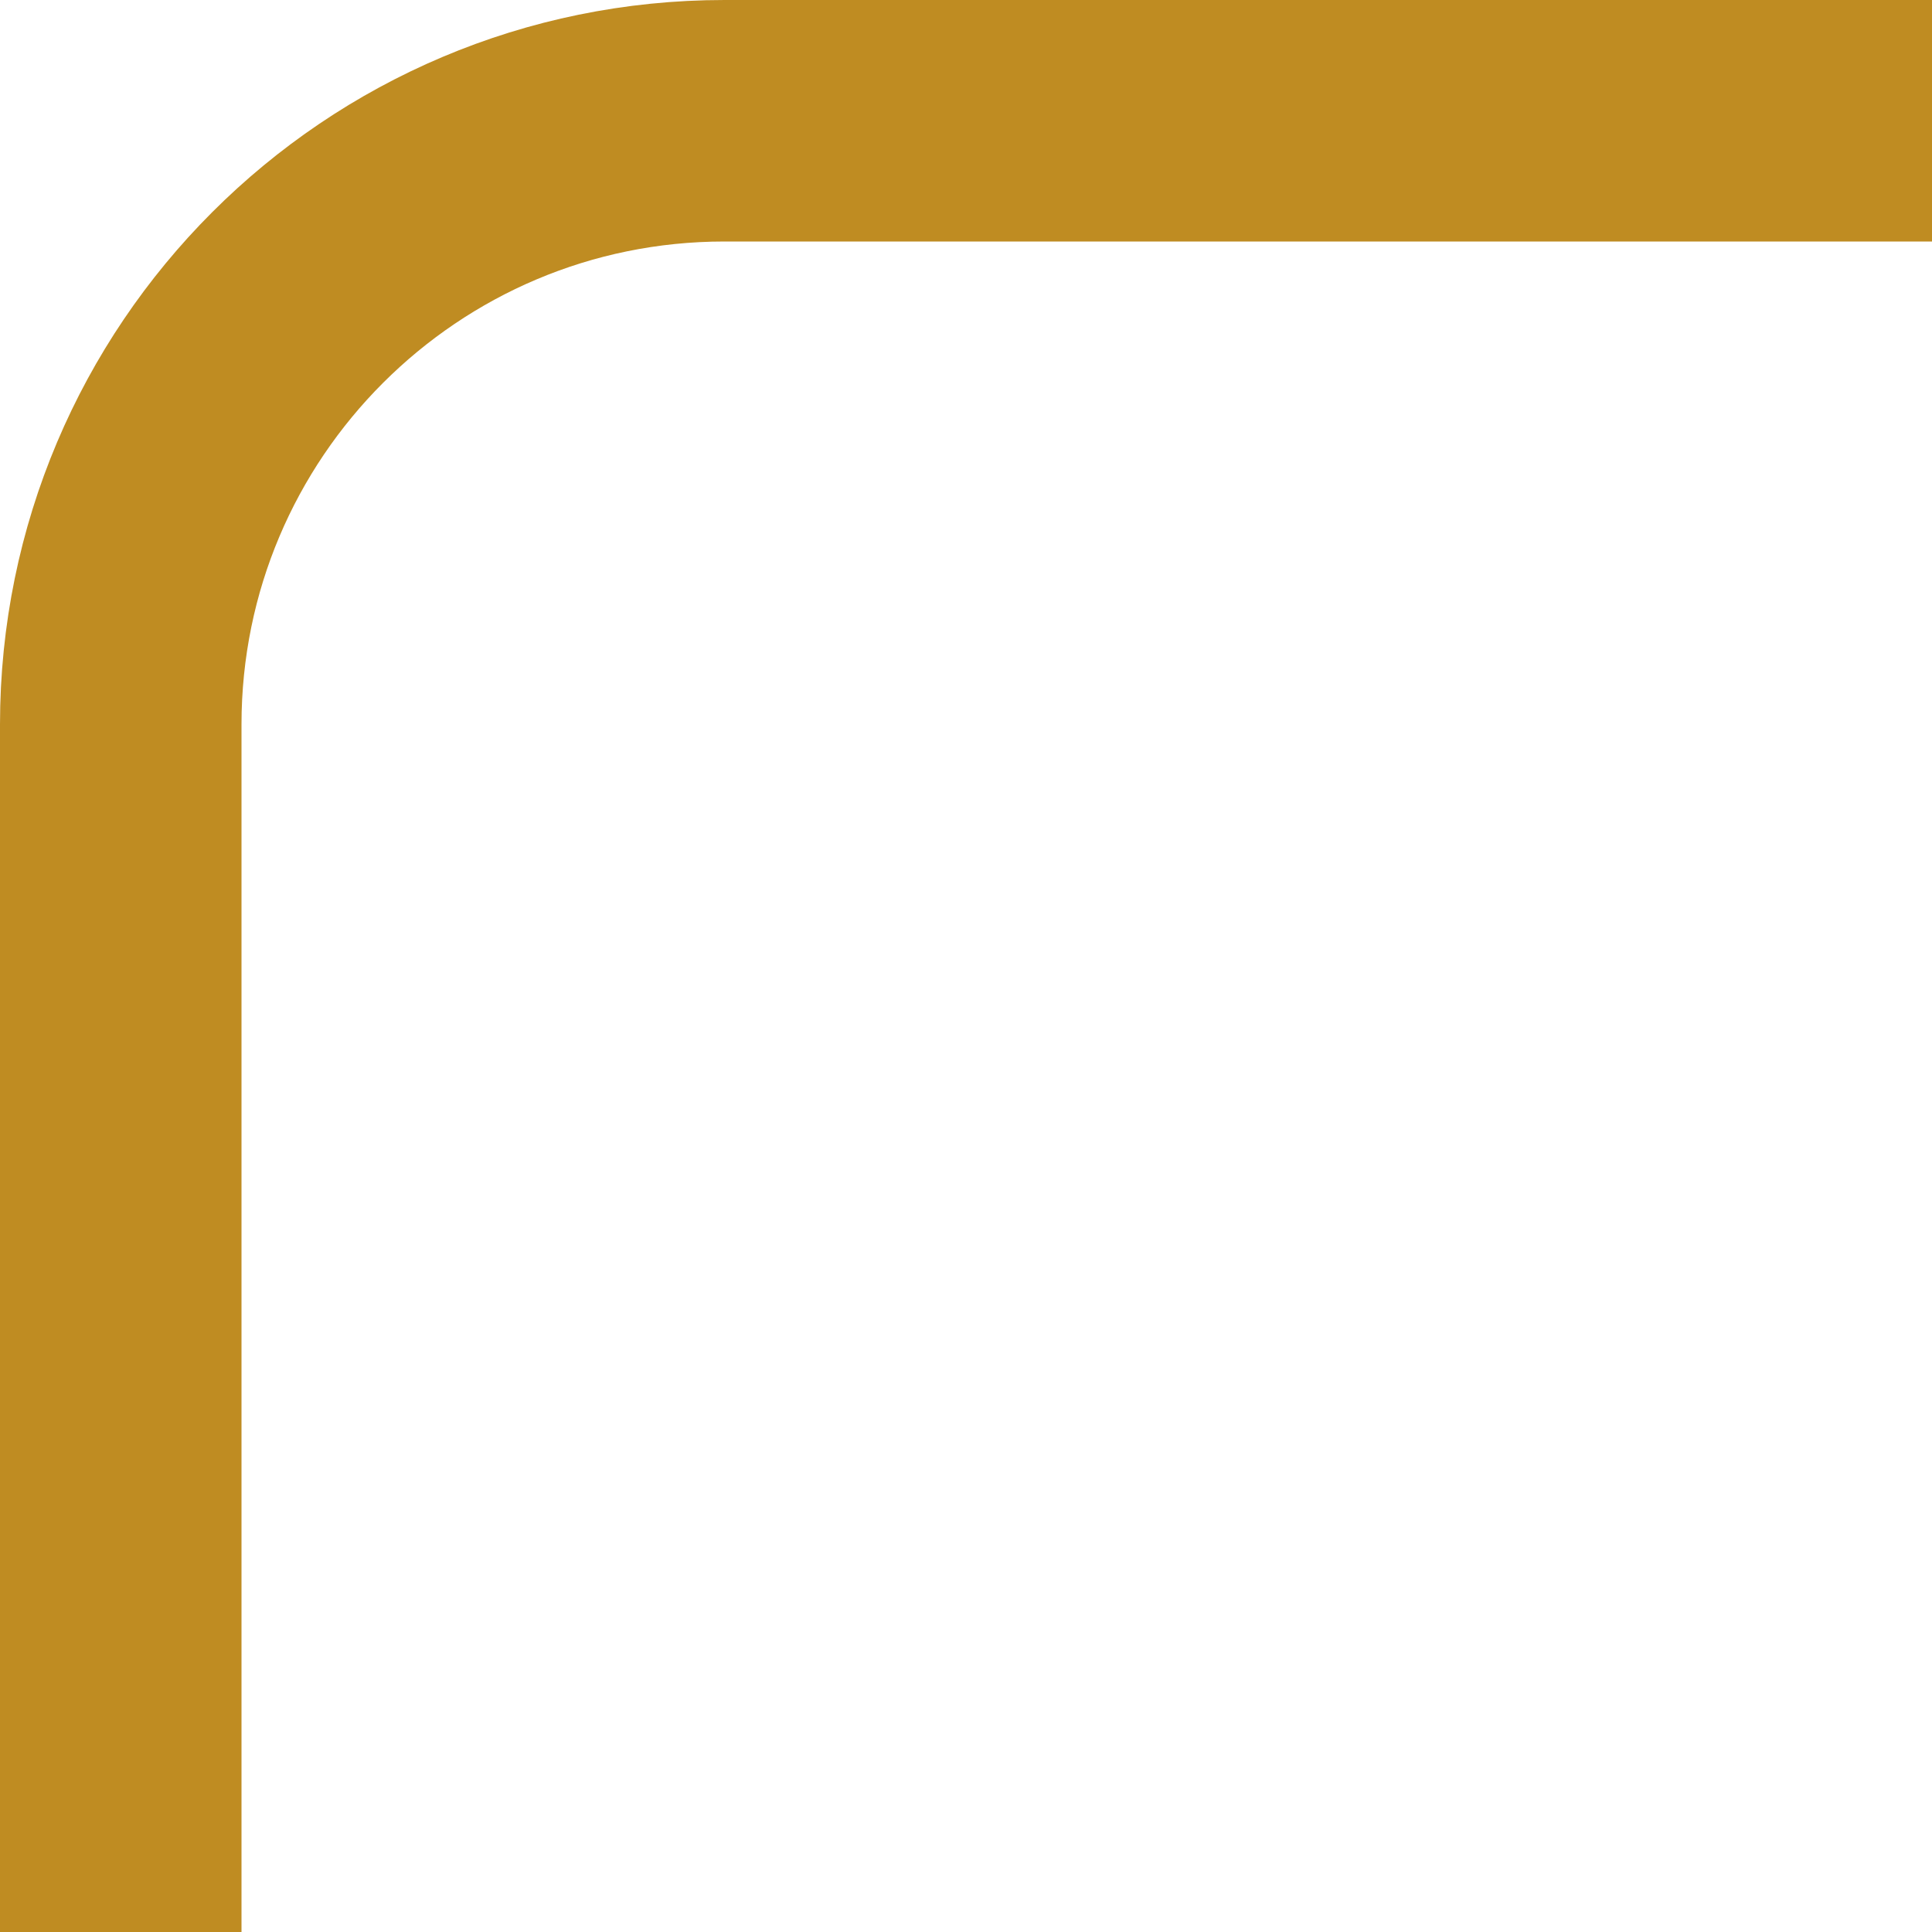
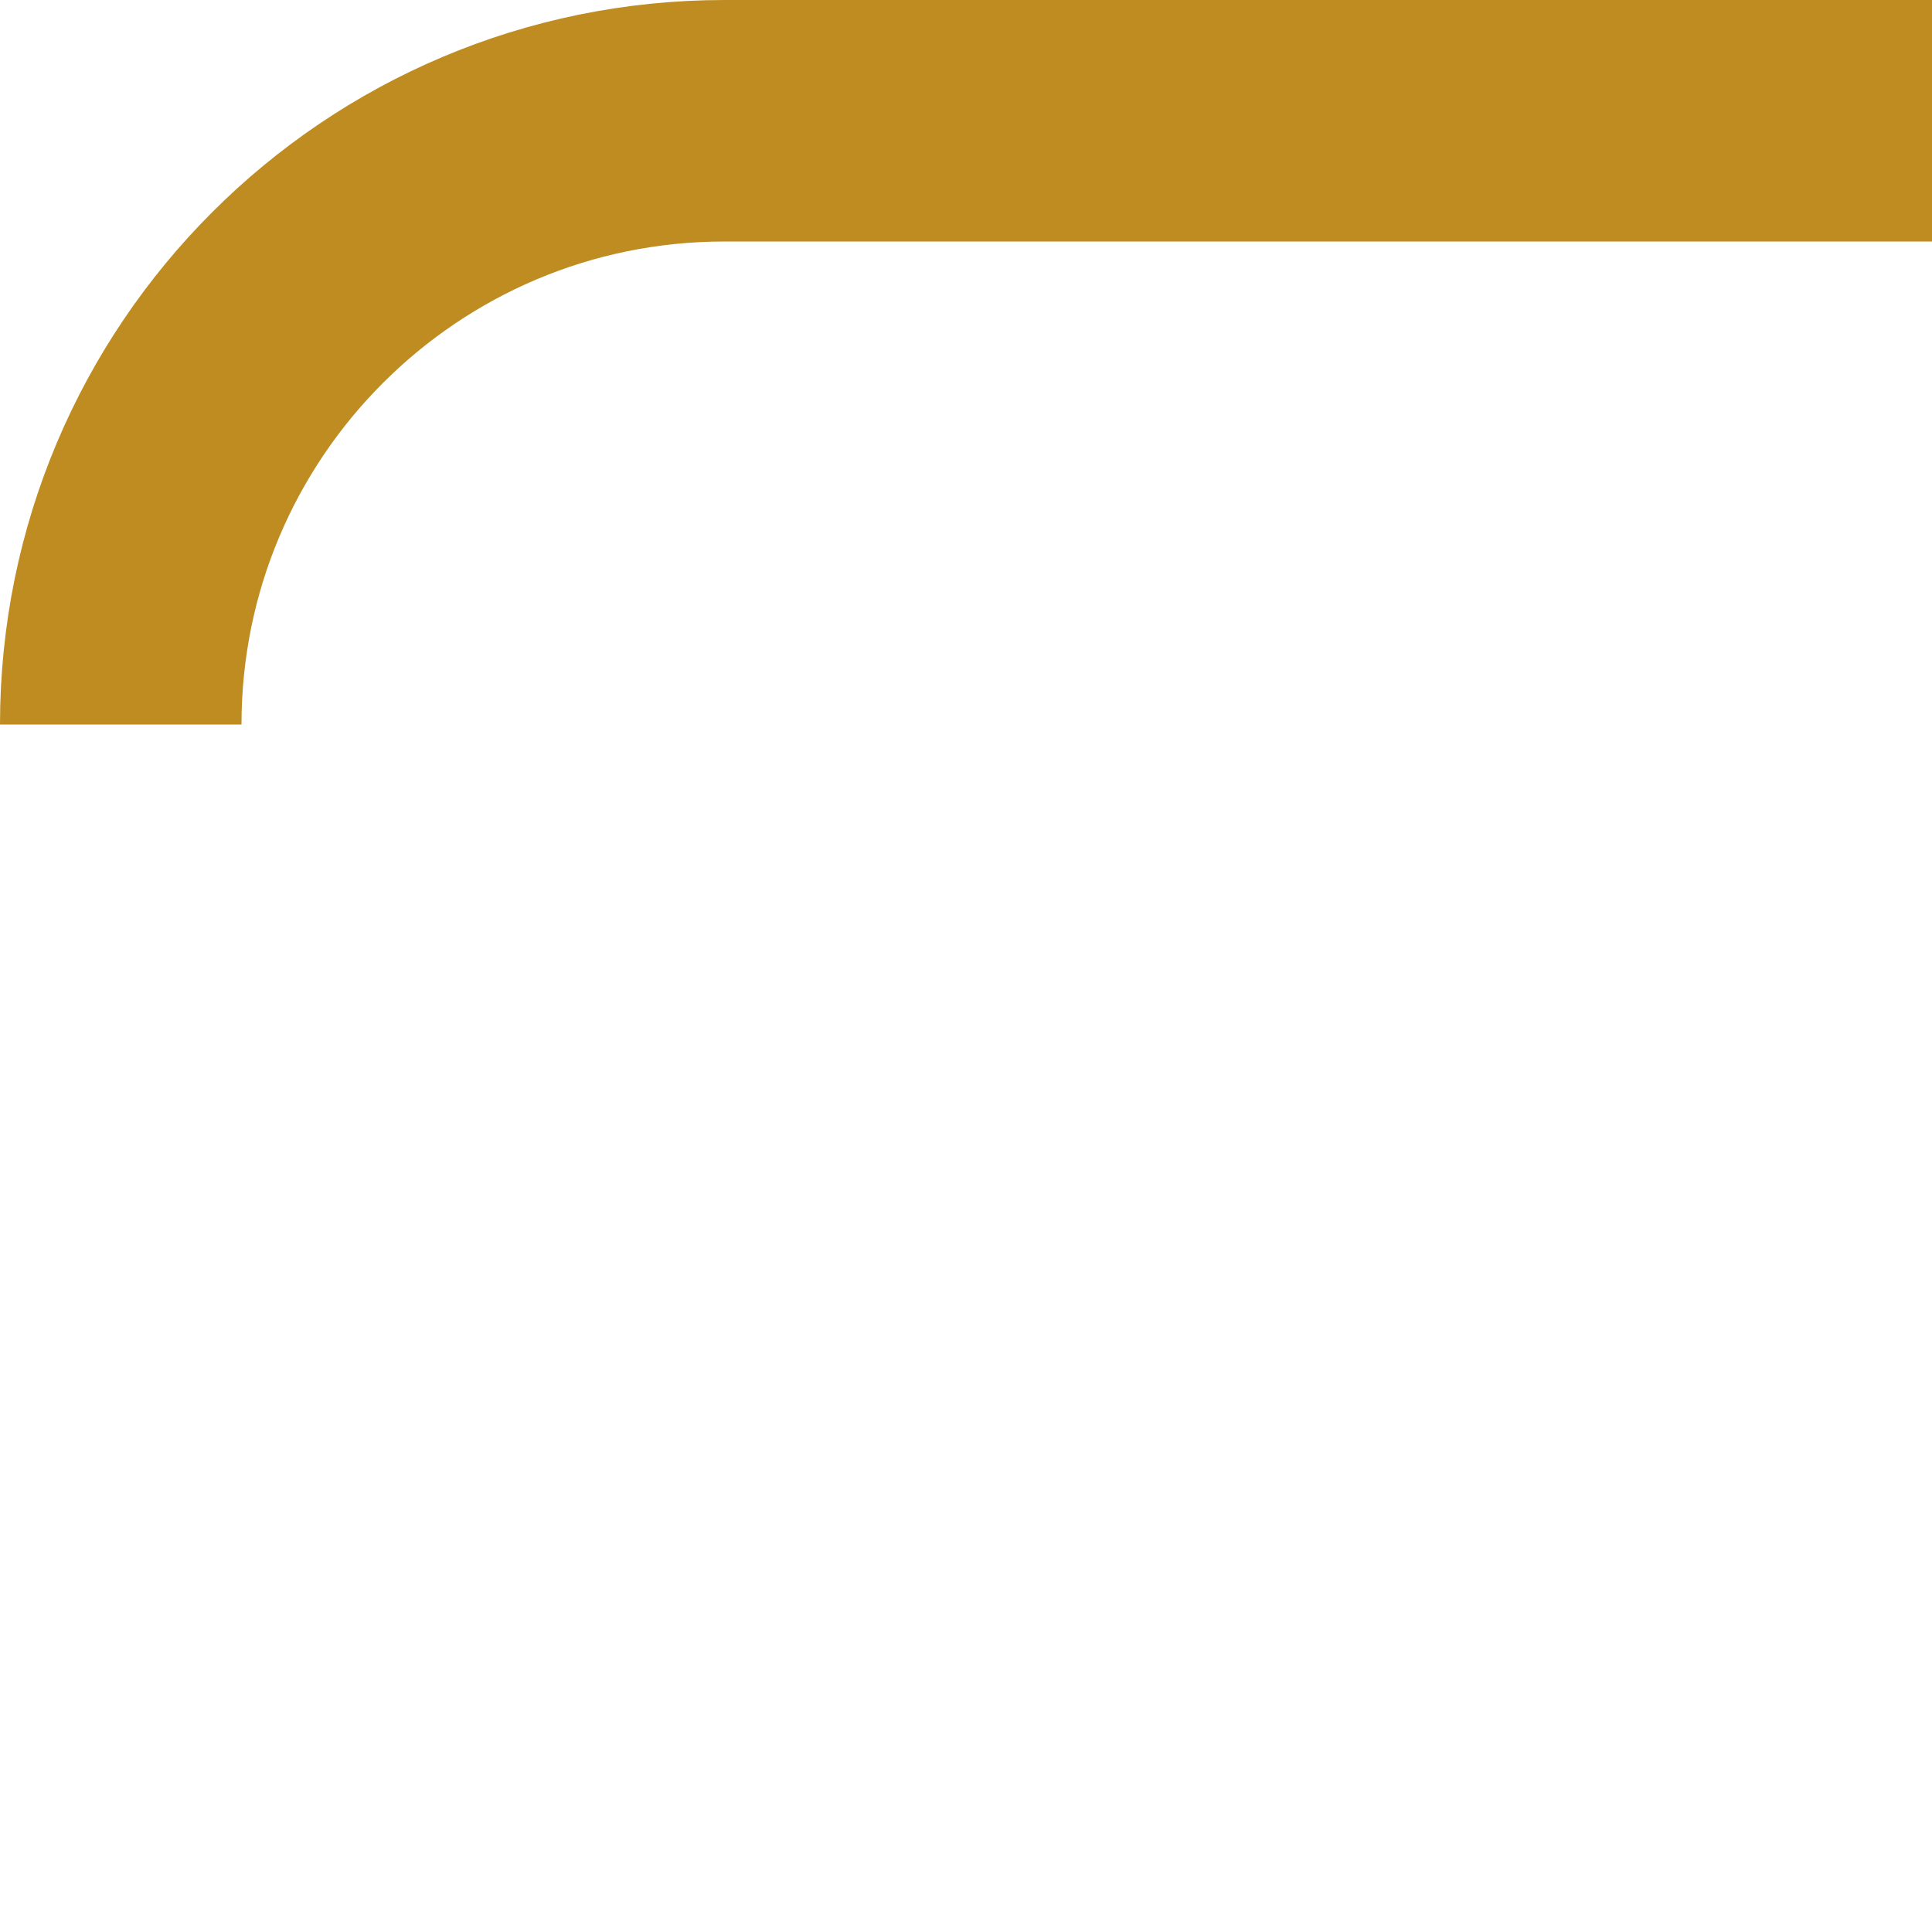
<svg xmlns="http://www.w3.org/2000/svg" width="32" height="32" viewBox="0 0 32 32" fill="none">
-   <path d="M32 2H12C6.477 2 2 6.477 2 12V32" stroke="#BF8C22" stroke-width="4" />
+   <path d="M32 2H12C6.477 2 2 6.477 2 12" stroke="#BF8C22" stroke-width="4" />
</svg>